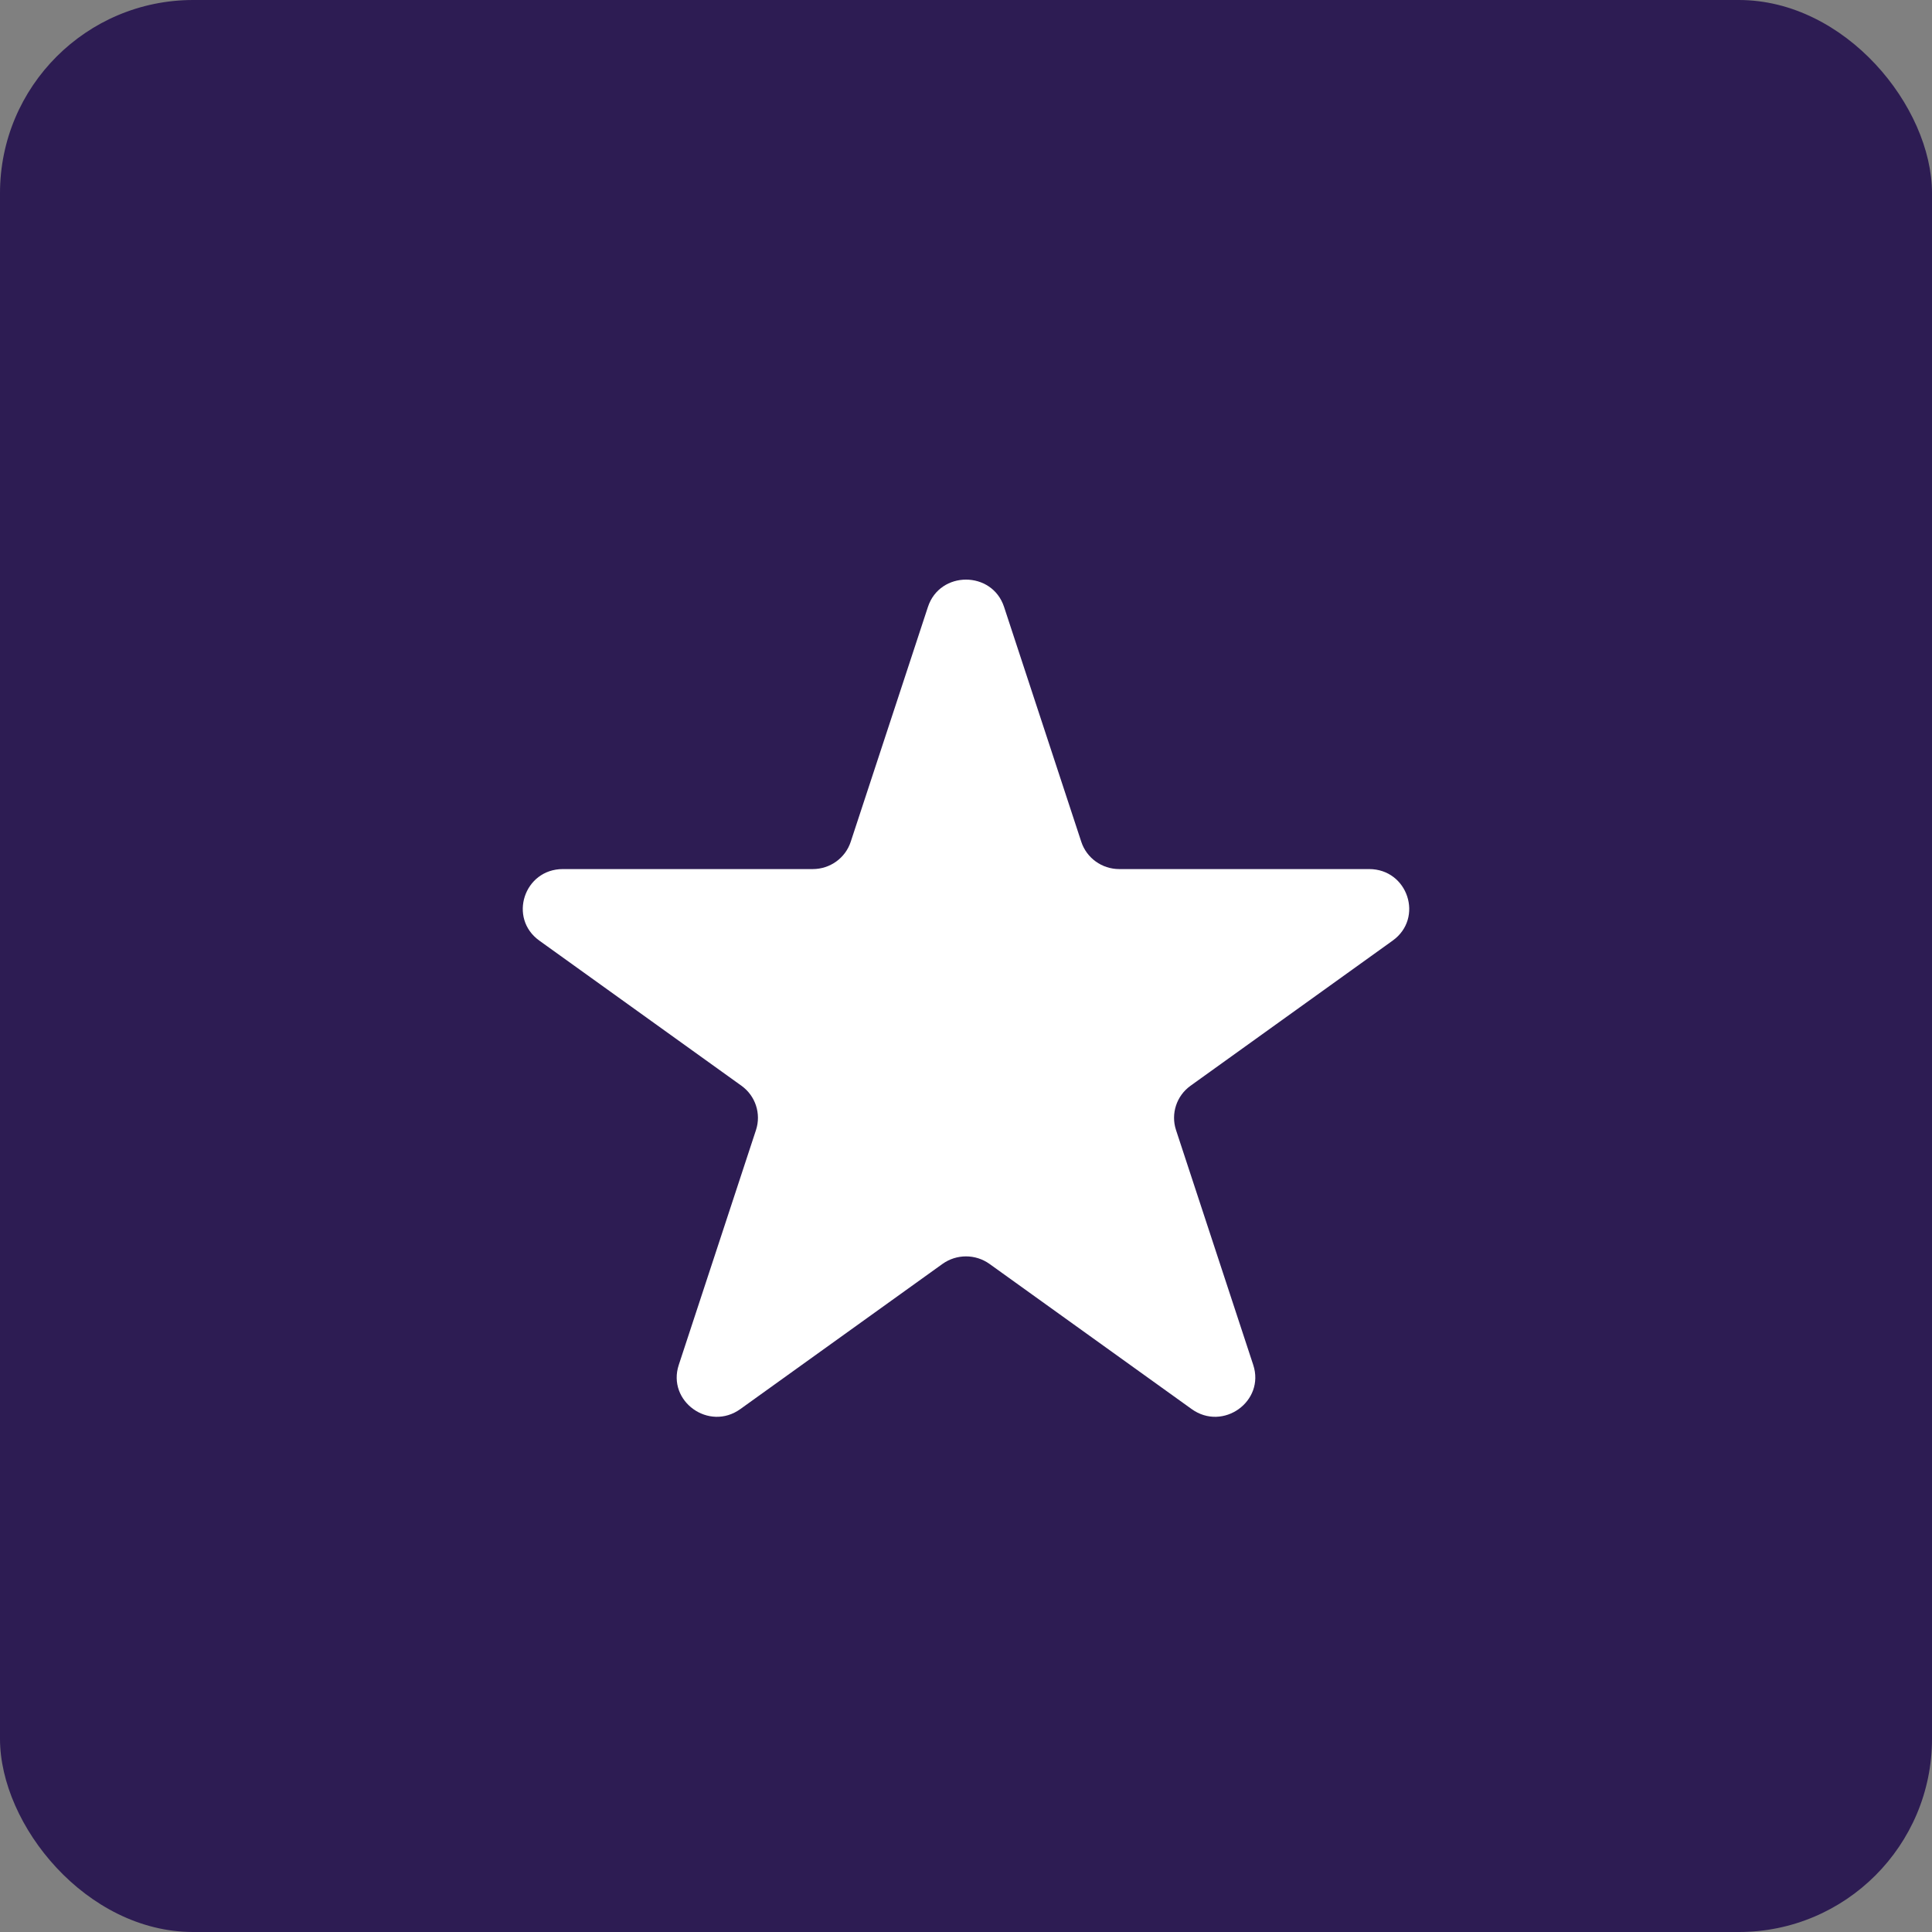
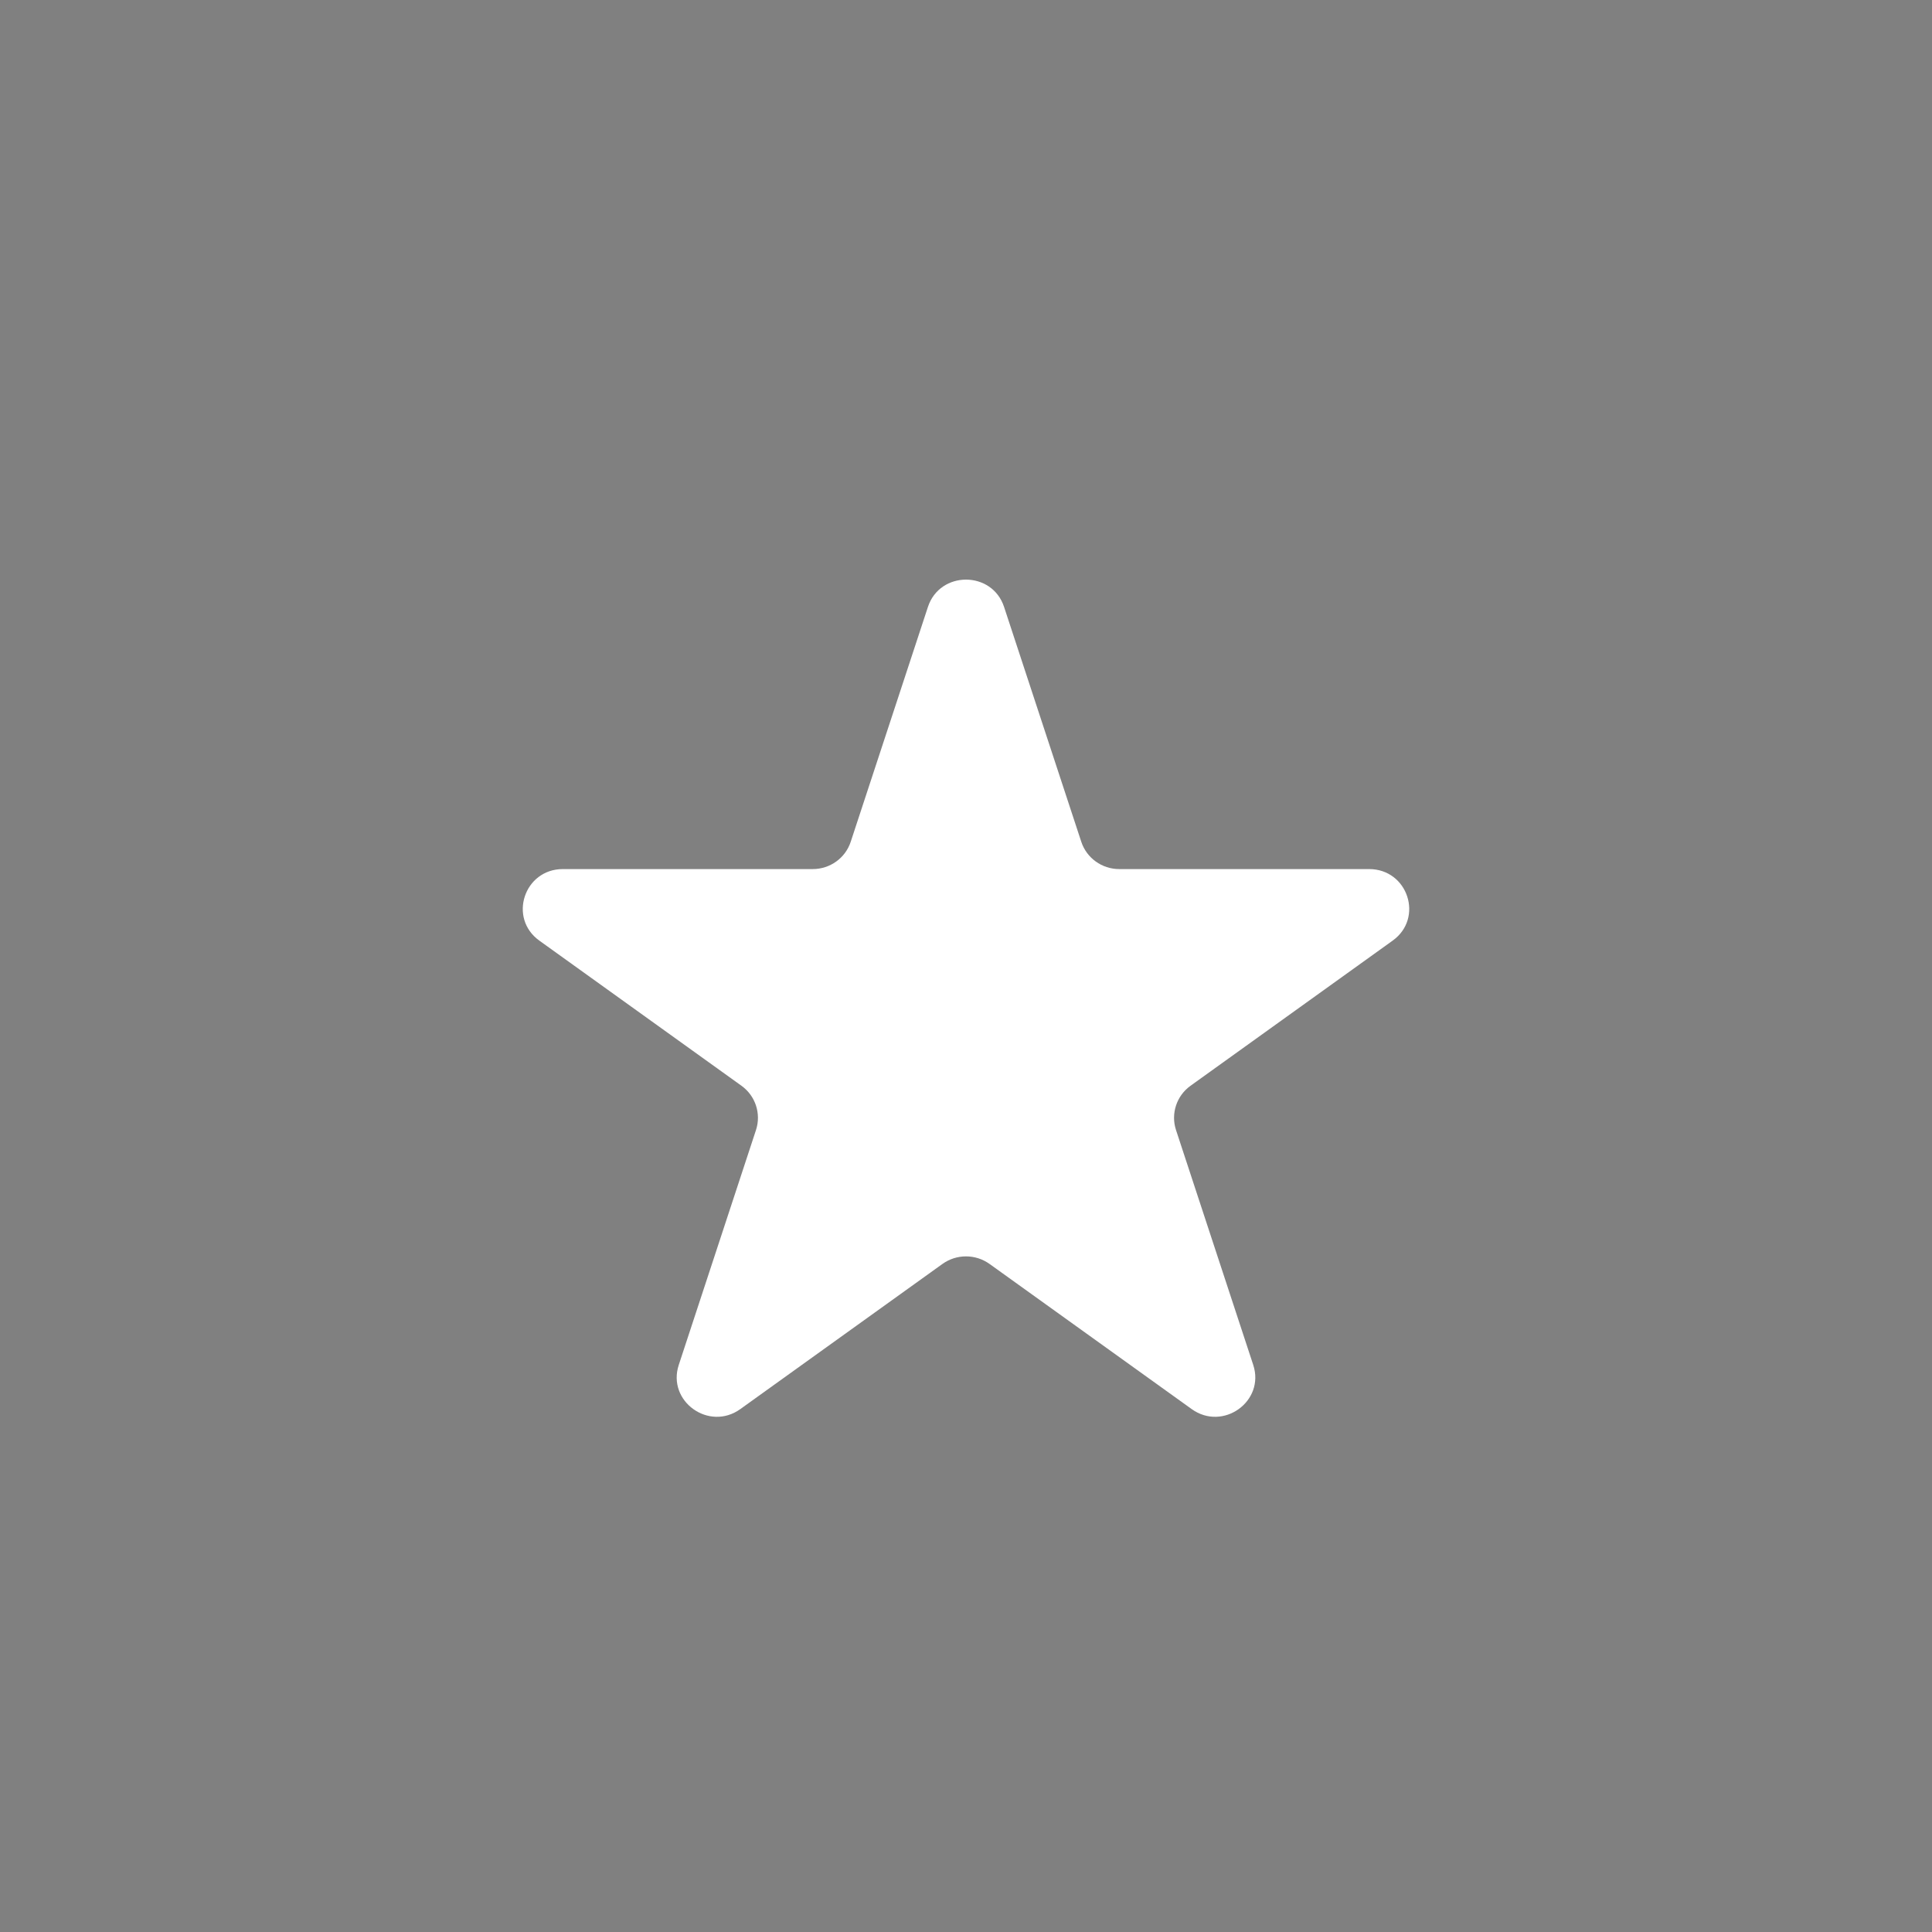
<svg xmlns="http://www.w3.org/2000/svg" width="30" height="30" viewBox="0 0 30 30" fill="none">
  <rect x="0" y="0" width="30" height="30" fill="#808080" stroke="none" />
-   <rect width="30" height="30" rx="3" fill="#2D1C53" />
  <path d="M14.409 9.424C14.595 8.859 15.405 8.859 15.591 9.424L16.79 13.071C16.873 13.324 17.111 13.495 17.38 13.495H21.26C21.862 13.495 22.112 14.257 21.625 14.606L18.486 16.86C18.269 17.016 18.178 17.294 18.261 17.547L19.46 21.194C19.646 21.759 18.991 22.23 18.504 21.88L15.365 19.626C15.147 19.47 14.853 19.47 14.635 19.626L11.496 21.88C11.009 22.23 10.354 21.759 10.54 21.194L11.739 17.547C11.822 17.294 11.731 17.016 11.514 16.86L8.375 14.606C7.888 14.257 8.138 13.495 8.74 13.495H12.62C12.889 13.495 13.127 13.324 13.21 13.071L14.409 9.424Z" fill="white" />
</svg>